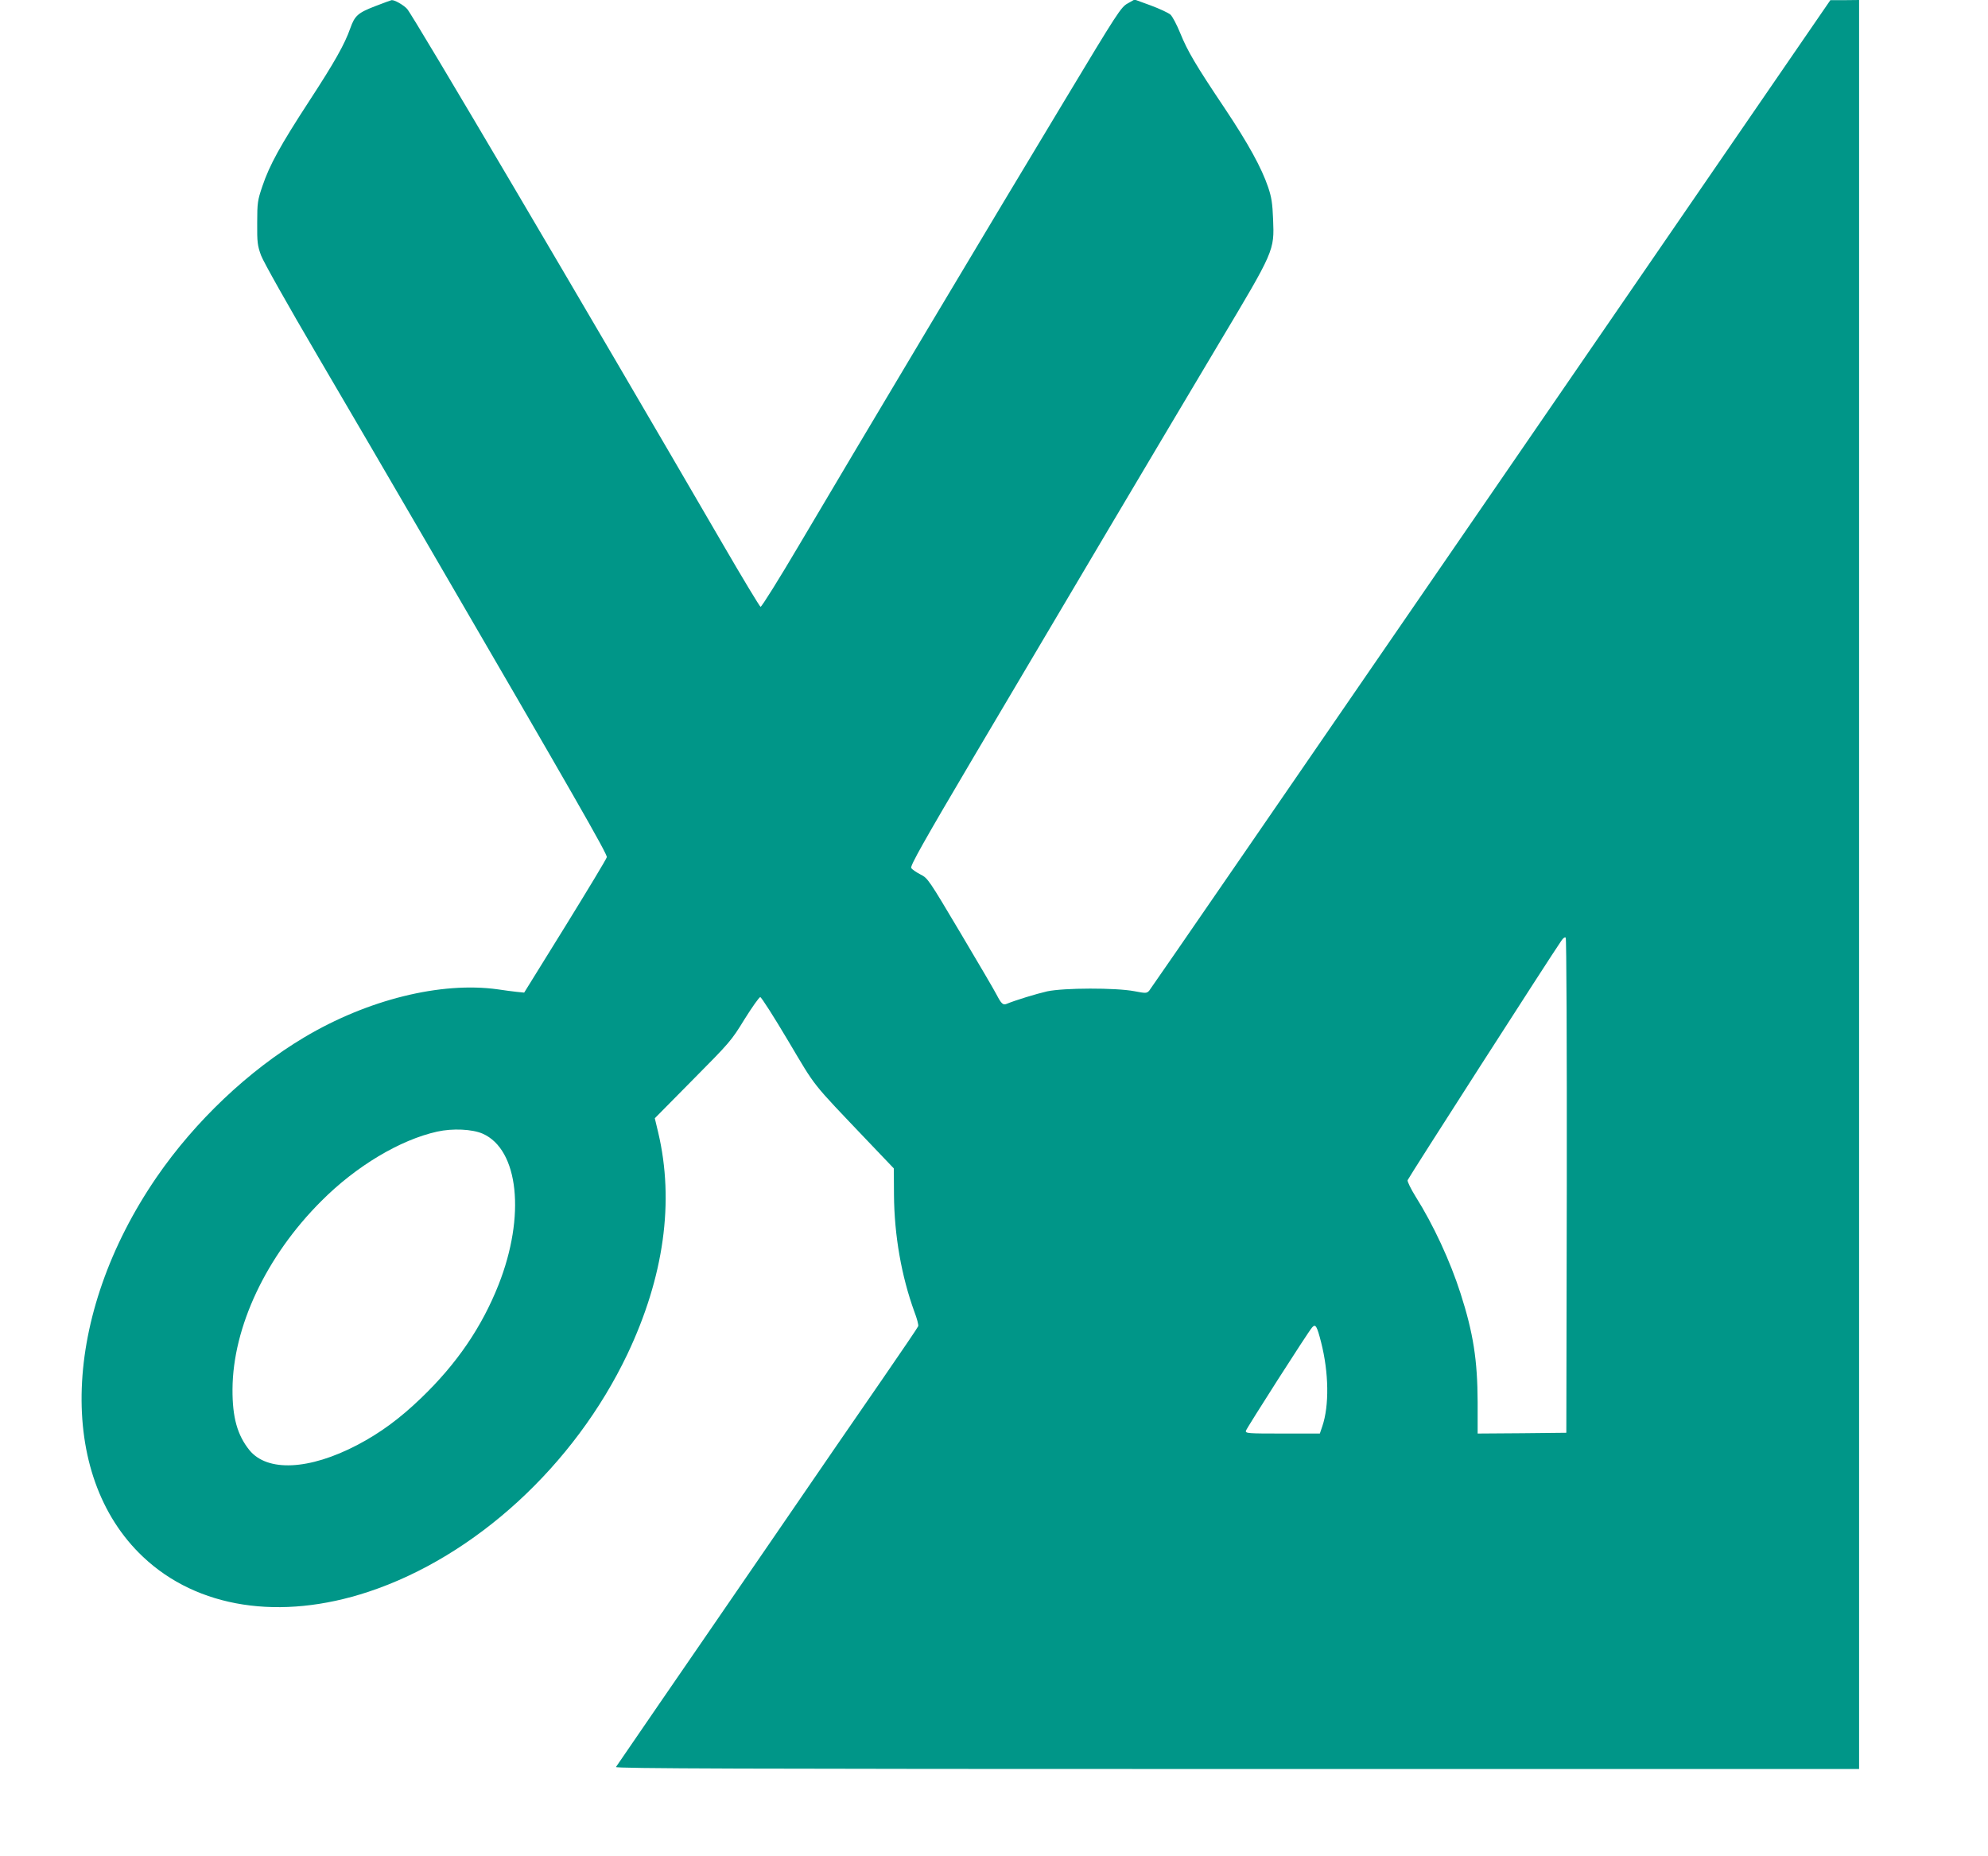
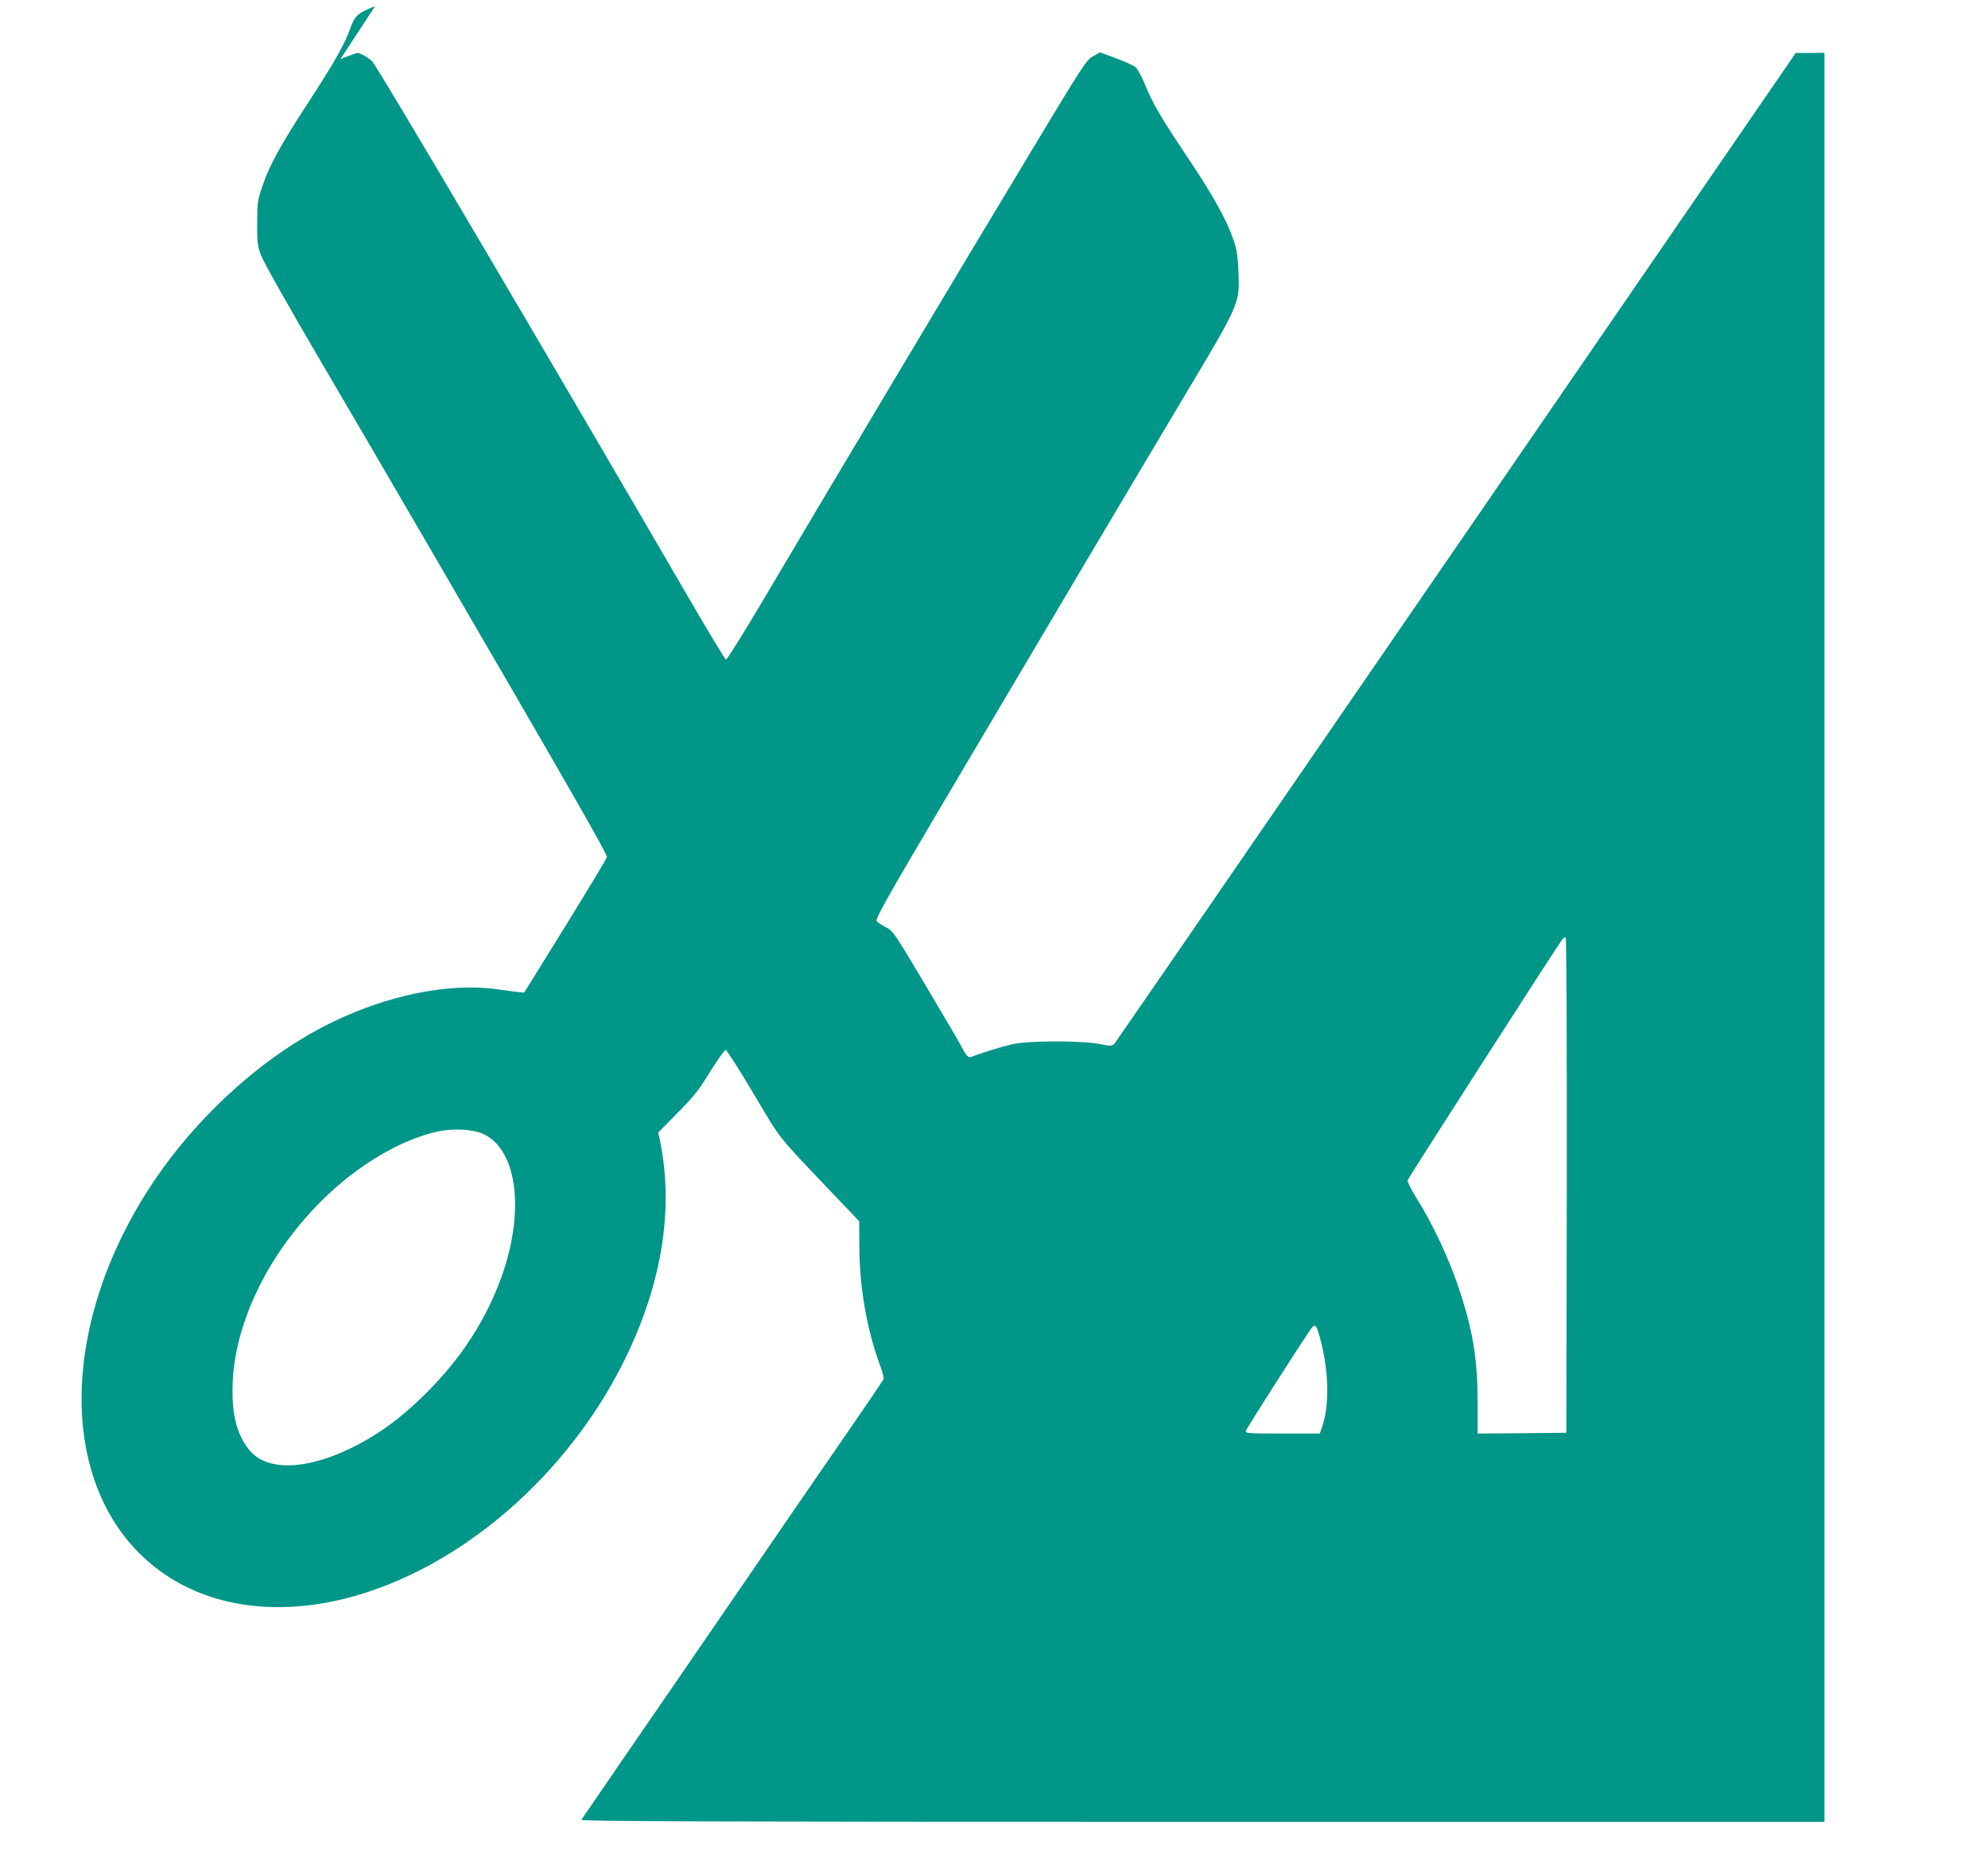
<svg xmlns="http://www.w3.org/2000/svg" version="1.0" width="1280pt" height="1195pt" viewBox="0 0 1280 1195" preserveAspectRatio="xMidYMid meet">
  <g transform="translate(0,1195) scale(0.1,-0.1)" fill="#009688" stroke="none">
-     <path d="M2415 11910 c-111 -43 -131 -61 -160 -143 -36 -102 -100 -216 -263 -466 -187 -287 -257 -414 -303 -551 -30 -89 -33 -104 -33 -235 -1 -126 2 -147 25 -210 15 -40 170 -316 366 -650 187 -319 500 -854 695 -1190 956 -1643 1170 -2016 1165 -2034 -2 -11 -123 -211 -268 -446 l-264 -426 -50 5 c-27 3 -81 10 -120 16 -365 51 -838 -66 -1246 -309 -358 -213 -703 -540 -951 -901 -609 -888 -646 -1917 -87 -2444 349 -330 883 -413 1451 -225 688 228 1326 813 1668 1531 235 496 303 981 198 1426 l-22 92 245 248 c238 240 248 251 333 390 49 78 94 142 101 142 7 0 88 -127 180 -282 184 -309 140 -254 514 -647 l166 -174 1 -171 c2 -260 48 -522 131 -751 17 -44 28 -86 25 -94 -2 -7 -106 -160 -230 -340 -124 -179 -437 -634 -695 -1011 -259 -377 -592 -863 -742 -1080 -149 -217 -275 -401 -279 -407 -6 -10 797 -13 3998 -13 l4006 0 0 5695 0 5695 -92 -1 -93 0 -2185 -3180 c-1202 -1749 -2192 -3188 -2201 -3198 -16 -17 -22 -17 -95 -3 -121 23 -454 22 -562 -1 -70 -16 -204 -57 -262 -81 -22 -9 -34 3 -63 59 -14 28 -120 208 -234 400 -204 343 -209 351 -257 375 -27 14 -54 33 -59 41 -8 13 77 165 408 725 556 941 1203 2032 1574 2654 358 599 356 595 348 798 -4 103 -10 142 -32 207 -42 124 -128 281 -281 510 -187 279 -238 366 -285 482 -22 54 -50 107 -63 119 -13 11 -70 38 -127 59 l-104 38 -44 -25 c-43 -23 -65 -57 -409 -629 -416 -689 -1353 -2259 -1706 -2857 -131 -222 -243 -401 -249 -399 -6 2 -114 181 -240 398 -904 1555 -2000 3414 -2036 3452 -23 25 -82 59 -100 56 -3 0 -51 -18 -106 -39z m7673 -7596 l-3 -1589 -286 -3 -285 -2 0 202 c-1 271 -28 445 -110 700 -67 209 -175 442 -289 623 -31 50 -54 97 -52 106 4 14 925 1449 990 1542 11 17 23 25 28 20 5 -5 8 -693 7 -1599z m-6981 337 c233 -102 278 -530 103 -973 -108 -273 -269 -509 -498 -729 -138 -133 -265 -226 -412 -303 -310 -162 -579 -174 -694 -33 -78 97 -110 211 -109 392 2 401 217 858 572 1212 224 225 507 394 746 447 99 22 225 16 292 -13z m5399 -1343 c50 -196 53 -408 8 -541 l-16 -47 -240 0 c-224 0 -240 1 -236 18 6 19 400 636 426 665 22 25 31 11 58 -95z" />
+     <path d="M2415 11910 c-111 -43 -131 -61 -160 -143 -36 -102 -100 -216 -263 -466 -187 -287 -257 -414 -303 -551 -30 -89 -33 -104 -33 -235 -1 -126 2 -147 25 -210 15 -40 170 -316 366 -650 187 -319 500 -854 695 -1190 956 -1643 1170 -2016 1165 -2034 -2 -11 -123 -211 -268 -446 l-264 -426 -50 5 c-27 3 -81 10 -120 16 -365 51 -838 -66 -1246 -309 -358 -213 -703 -540 -951 -901 -609 -888 -646 -1917 -87 -2444 349 -330 883 -413 1451 -225 688 228 1326 813 1668 1531 235 496 303 981 198 1426 c238 240 248 251 333 390 49 78 94 142 101 142 7 0 88 -127 180 -282 184 -309 140 -254 514 -647 l166 -174 1 -171 c2 -260 48 -522 131 -751 17 -44 28 -86 25 -94 -2 -7 -106 -160 -230 -340 -124 -179 -437 -634 -695 -1011 -259 -377 -592 -863 -742 -1080 -149 -217 -275 -401 -279 -407 -6 -10 797 -13 3998 -13 l4006 0 0 5695 0 5695 -92 -1 -93 0 -2185 -3180 c-1202 -1749 -2192 -3188 -2201 -3198 -16 -17 -22 -17 -95 -3 -121 23 -454 22 -562 -1 -70 -16 -204 -57 -262 -81 -22 -9 -34 3 -63 59 -14 28 -120 208 -234 400 -204 343 -209 351 -257 375 -27 14 -54 33 -59 41 -8 13 77 165 408 725 556 941 1203 2032 1574 2654 358 599 356 595 348 798 -4 103 -10 142 -32 207 -42 124 -128 281 -281 510 -187 279 -238 366 -285 482 -22 54 -50 107 -63 119 -13 11 -70 38 -127 59 l-104 38 -44 -25 c-43 -23 -65 -57 -409 -629 -416 -689 -1353 -2259 -1706 -2857 -131 -222 -243 -401 -249 -399 -6 2 -114 181 -240 398 -904 1555 -2000 3414 -2036 3452 -23 25 -82 59 -100 56 -3 0 -51 -18 -106 -39z m7673 -7596 l-3 -1589 -286 -3 -285 -2 0 202 c-1 271 -28 445 -110 700 -67 209 -175 442 -289 623 -31 50 -54 97 -52 106 4 14 925 1449 990 1542 11 17 23 25 28 20 5 -5 8 -693 7 -1599z m-6981 337 c233 -102 278 -530 103 -973 -108 -273 -269 -509 -498 -729 -138 -133 -265 -226 -412 -303 -310 -162 -579 -174 -694 -33 -78 97 -110 211 -109 392 2 401 217 858 572 1212 224 225 507 394 746 447 99 22 225 16 292 -13z m5399 -1343 c50 -196 53 -408 8 -541 l-16 -47 -240 0 c-224 0 -240 1 -236 18 6 19 400 636 426 665 22 25 31 11 58 -95z" />
  </g>
</svg>